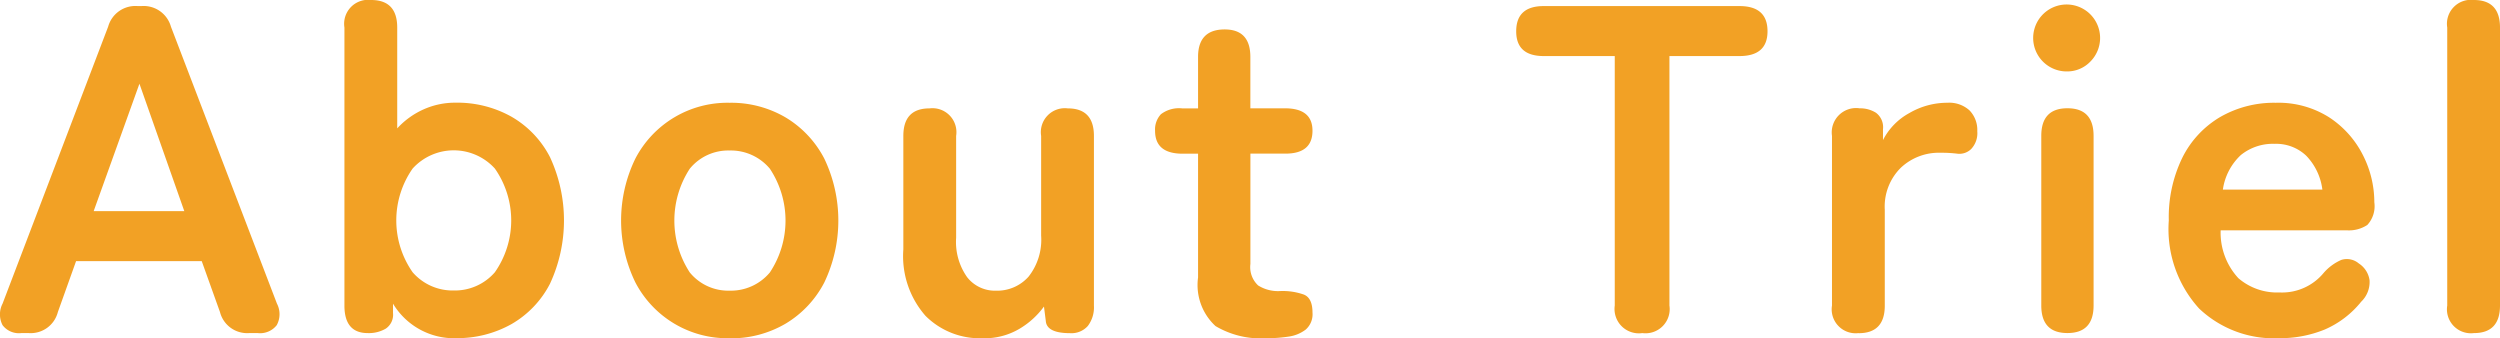
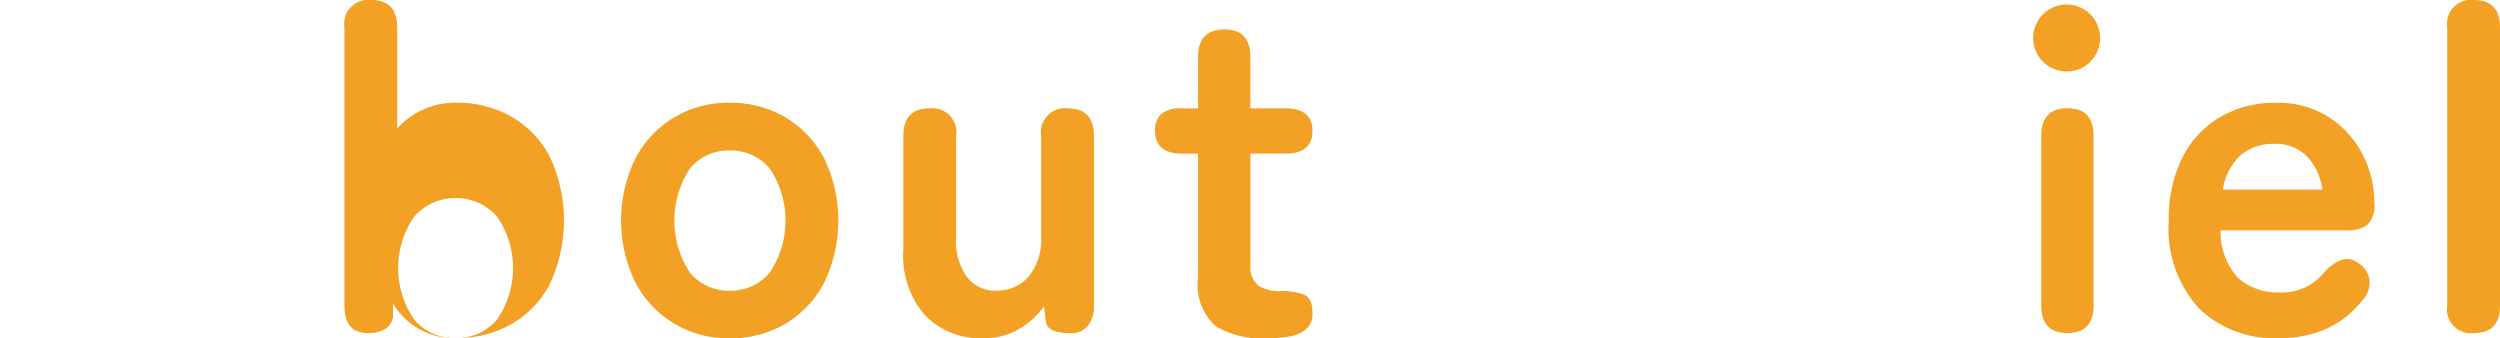
<svg xmlns="http://www.w3.org/2000/svg" width="101.675" height="13.756" viewBox="0 0 101.675 13.756">
  <g id="グループ_232" data-name="グループ 232" transform="translate(-1071.263 -689.095)">
-     <path id="パス_1781" data-name="パス 1781" d="M831.234,55.642a.834.834,0,0,1-.76-.323.954.954,0,0,1,0-.874l4.295-11.267a1.149,1.149,0,0,1,1.2-.836h.152a1.151,1.151,0,0,1,1.2.836l4.313,11.267a.929.929,0,0,1-.009.874.859.859,0,0,1-.769.323h-.361a1.14,1.14,0,0,1-1.178-.855l-.742-2.071h-5.111l-.741,2.071a1.14,1.14,0,0,1-1.178.855Zm2.945-4.959h3.687L836.041,45.5Z" transform="translate(240.893 647)" fill="#f2a125" />
-     <path id="パス_1782" data-name="パス 1782" d="M848.9,55.851a2.9,2.9,0,0,1-2.546-1.406v.38a.683.683,0,0,1-.295.636,1.366,1.366,0,0,1-.731.181q-.951,0-.95-1.121V43.216a.975.975,0,0,1,1.084-1.121q1.063,0,1.063,1.121v4.1a3.26,3.26,0,0,1,1.064-.769,3.135,3.135,0,0,1,1.311-.276,4.5,4.5,0,0,1,2.271.57,4.006,4.006,0,0,1,1.567,1.644,6.109,6.109,0,0,1,0,5.149,4.009,4.009,0,0,1-1.567,1.643,4.5,4.5,0,0,1-2.271.57m-.076-1.938a2.151,2.151,0,0,0,1.672-.741,3.677,3.677,0,0,0,0-4.218,2.257,2.257,0,0,0-3.344,0,3.677,3.677,0,0,0,0,4.218,2.151,2.151,0,0,0,1.672.741" transform="translate(240.893 647)" fill="#f2a125" />
+     <path id="パス_1782" data-name="パス 1782" d="M848.9,55.851a2.9,2.9,0,0,1-2.546-1.406v.38a.683.683,0,0,1-.295.636,1.366,1.366,0,0,1-.731.181q-.951,0-.95-1.121V43.216a.975.975,0,0,1,1.084-1.121q1.063,0,1.063,1.121v4.1a3.26,3.26,0,0,1,1.064-.769,3.135,3.135,0,0,1,1.311-.276,4.5,4.5,0,0,1,2.271.57,4.006,4.006,0,0,1,1.567,1.644,6.109,6.109,0,0,1,0,5.149,4.009,4.009,0,0,1-1.567,1.643,4.5,4.5,0,0,1-2.271.57a2.151,2.151,0,0,0,1.672-.741,3.677,3.677,0,0,0,0-4.218,2.257,2.257,0,0,0-3.344,0,3.677,3.677,0,0,0,0,4.218,2.151,2.151,0,0,0,1.672.741" transform="translate(240.893 647)" fill="#f2a125" />
    <path id="パス_1783" data-name="パス 1783" d="M860.038,55.851a4.223,4.223,0,0,1-3.828-2.271,5.753,5.753,0,0,1,0-5.035,4.22,4.22,0,0,1,3.828-2.27,4.371,4.371,0,0,1,2.289.6,4.209,4.209,0,0,1,1.568,1.672,5.844,5.844,0,0,1,0,5.035,4.2,4.2,0,0,1-1.568,1.672,4.362,4.362,0,0,1-2.289.6m0-1.938a2.066,2.066,0,0,0,1.643-.741,3.815,3.815,0,0,0,0-4.218,2.066,2.066,0,0,0-1.643-.741,2.018,2.018,0,0,0-1.615.741,3.861,3.861,0,0,0,0,4.218,2.018,2.018,0,0,0,1.615.741" transform="translate(240.893 647)" fill="#f2a125" />
    <path id="パス_1784" data-name="パス 1784" d="M870.335,55.851a3.128,3.128,0,0,1-2.326-.912,3.677,3.677,0,0,1-.9-2.7V47.624q0-1.121,1.063-1.121a.975.975,0,0,1,1.084,1.121v4.142a2.48,2.48,0,0,0,.446,1.6,1.433,1.433,0,0,0,1.169.551,1.707,1.707,0,0,0,1.33-.57,2.423,2.423,0,0,0,.512-1.672V47.624a.975.975,0,0,1,1.084-1.121q1.063,0,1.063,1.121v6.9a1.256,1.256,0,0,1-.247.827.888.888,0,0,1-.721.294q-.951,0-.989-.494l-.075-.589a3.331,3.331,0,0,1-.988.9,2.788,2.788,0,0,1-1.5.39" transform="translate(240.893 647)" fill="#f2a125" />
    <path id="パス_1785" data-name="パス 1785" d="M881.868,55.851a3.611,3.611,0,0,1-2.062-.494,2.27,2.27,0,0,1-.711-1.976V48.346h-.627q-1.122,0-1.121-.931a.908.908,0,0,1,.237-.674,1.212,1.212,0,0,1,.864-.238h.647v-2.09q0-1.12,1.082-1.121,1.046,0,1.045,1.121V46.5h1.406q1.122,0,1.121.912,0,.931-1.1.931h-1.425V52.83a1.021,1.021,0,0,0,.314.874,1.519,1.519,0,0,0,.9.228,2.59,2.59,0,0,1,.959.143c.235.094.352.339.352.731a.829.829,0,0,1-.276.693,1.475,1.475,0,0,1-.7.286,5.915,5.915,0,0,1-.9.066" transform="translate(240.893 647)" fill="#f2a125" />
-     <path id="パス_1786" data-name="パス 1786" d="M897.163,55.642a.991.991,0,0,1-1.121-1.121V44.375h-2.888q-1.121,0-1.12-1.007,0-1.026,1.12-1.026h7.961q1.141,0,1.14,1.026,0,1.007-1.14,1.007h-2.849V54.521a.984.984,0,0,1-1.1,1.121" transform="translate(240.893 647)" fill="#f2a125" />
-     <path id="パス_1787" data-name="パス 1787" d="M905.96,55.642a.974.974,0,0,1-1.083-1.121v-6.9A.99.99,0,0,1,906,46.5a1.213,1.213,0,0,1,.666.181.735.735,0,0,1,.285.674v.437a2.6,2.6,0,0,1,1.074-1.1,3.062,3.062,0,0,1,1.547-.418,1.222,1.222,0,0,1,.9.313,1.143,1.143,0,0,1,.314.846.938.938,0,0,1-.248.722.685.685,0,0,1-.569.19c-.1-.013-.209-.022-.323-.029s-.241-.009-.38-.009a2.253,2.253,0,0,0-1.587.608,2.218,2.218,0,0,0-.655,1.71v3.9q0,1.121-1.064,1.121" transform="translate(240.893 647)" fill="#f2a125" />
    <path id="パス_1788" data-name="パス 1788" d="M914.433,45a1.361,1.361,0,1,1,.951-.4,1.3,1.3,0,0,1-.951.4m.019,10.64q-1.064,0-1.063-1.121v-6.9q0-1.121,1.063-1.121t1.064,1.121v6.9q0,1.121-1.064,1.121" transform="translate(240.893 647)" fill="#f2a125" />
    <path id="パス_1789" data-name="パス 1789" d="M923.04,55.851a4.426,4.426,0,0,1-3.231-1.207,4.8,4.8,0,0,1-1.234-3.581,5.52,5.52,0,0,1,.551-2.555,3.974,3.974,0,0,1,1.539-1.654,4.386,4.386,0,0,1,2.261-.579,3.852,3.852,0,0,1,2.166.589,3.955,3.955,0,0,1,1.368,1.52,4.221,4.221,0,0,1,.474,1.938,1.127,1.127,0,0,1-.285.922,1.36,1.36,0,0,1-.836.218h-5.129a2.725,2.725,0,0,0,.722,1.948,2.409,2.409,0,0,0,1.672.579,2.194,2.194,0,0,0,1.8-.8,2.014,2.014,0,0,1,.712-.523.751.751,0,0,1,.712.143.976.976,0,0,1,.438.684,1.112,1.112,0,0,1-.342.874,3.872,3.872,0,0,1-1.482,1.13,4.8,4.8,0,0,1-1.881.352m-2.261-6.042h4.047a2.415,2.415,0,0,0-.655-1.377,1.773,1.773,0,0,0-1.284-.485,2.068,2.068,0,0,0-1.377.456,2.375,2.375,0,0,0-.731,1.406" transform="translate(240.893 647)" fill="#f2a125" />
    <path id="パス_1790" data-name="パス 1790" d="M930.982,55.642a.975.975,0,0,1-1.083-1.121V43.216a.975.975,0,0,1,1.083-1.121q1.063,0,1.063,1.121V54.521q0,1.121-1.063,1.121" transform="translate(240.893 647)" fill="#f2a125" />
  </g>
</svg>